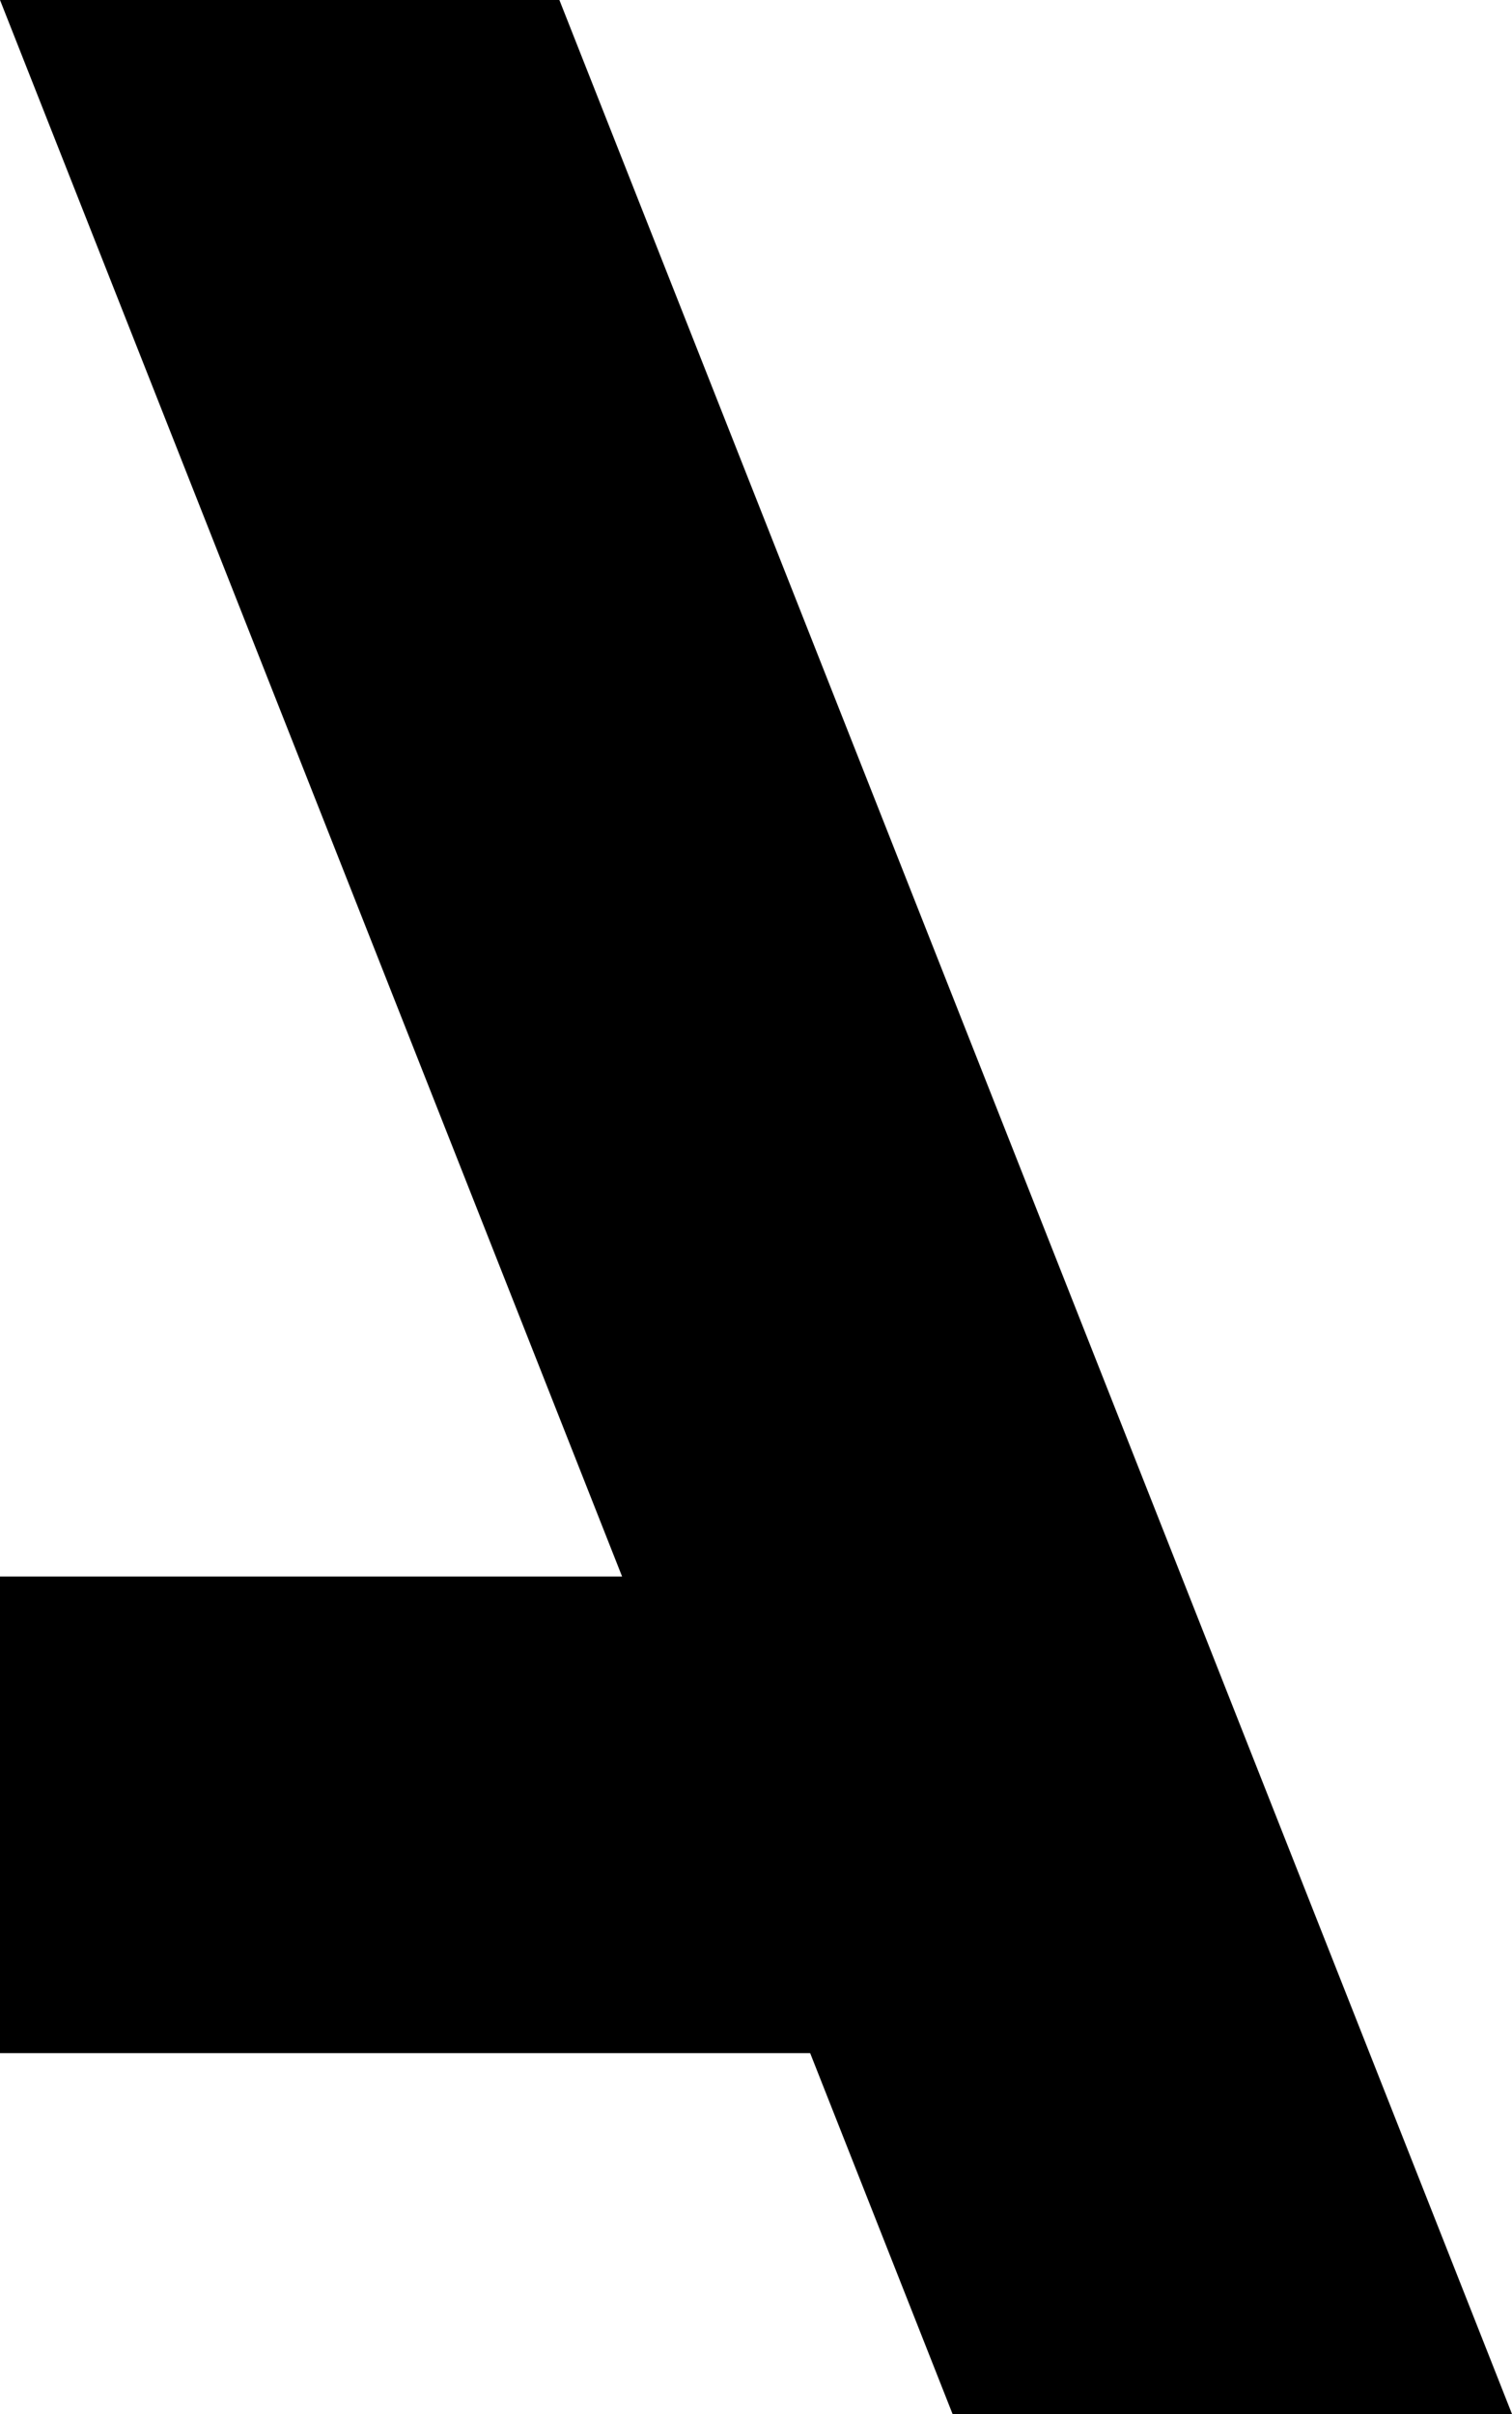
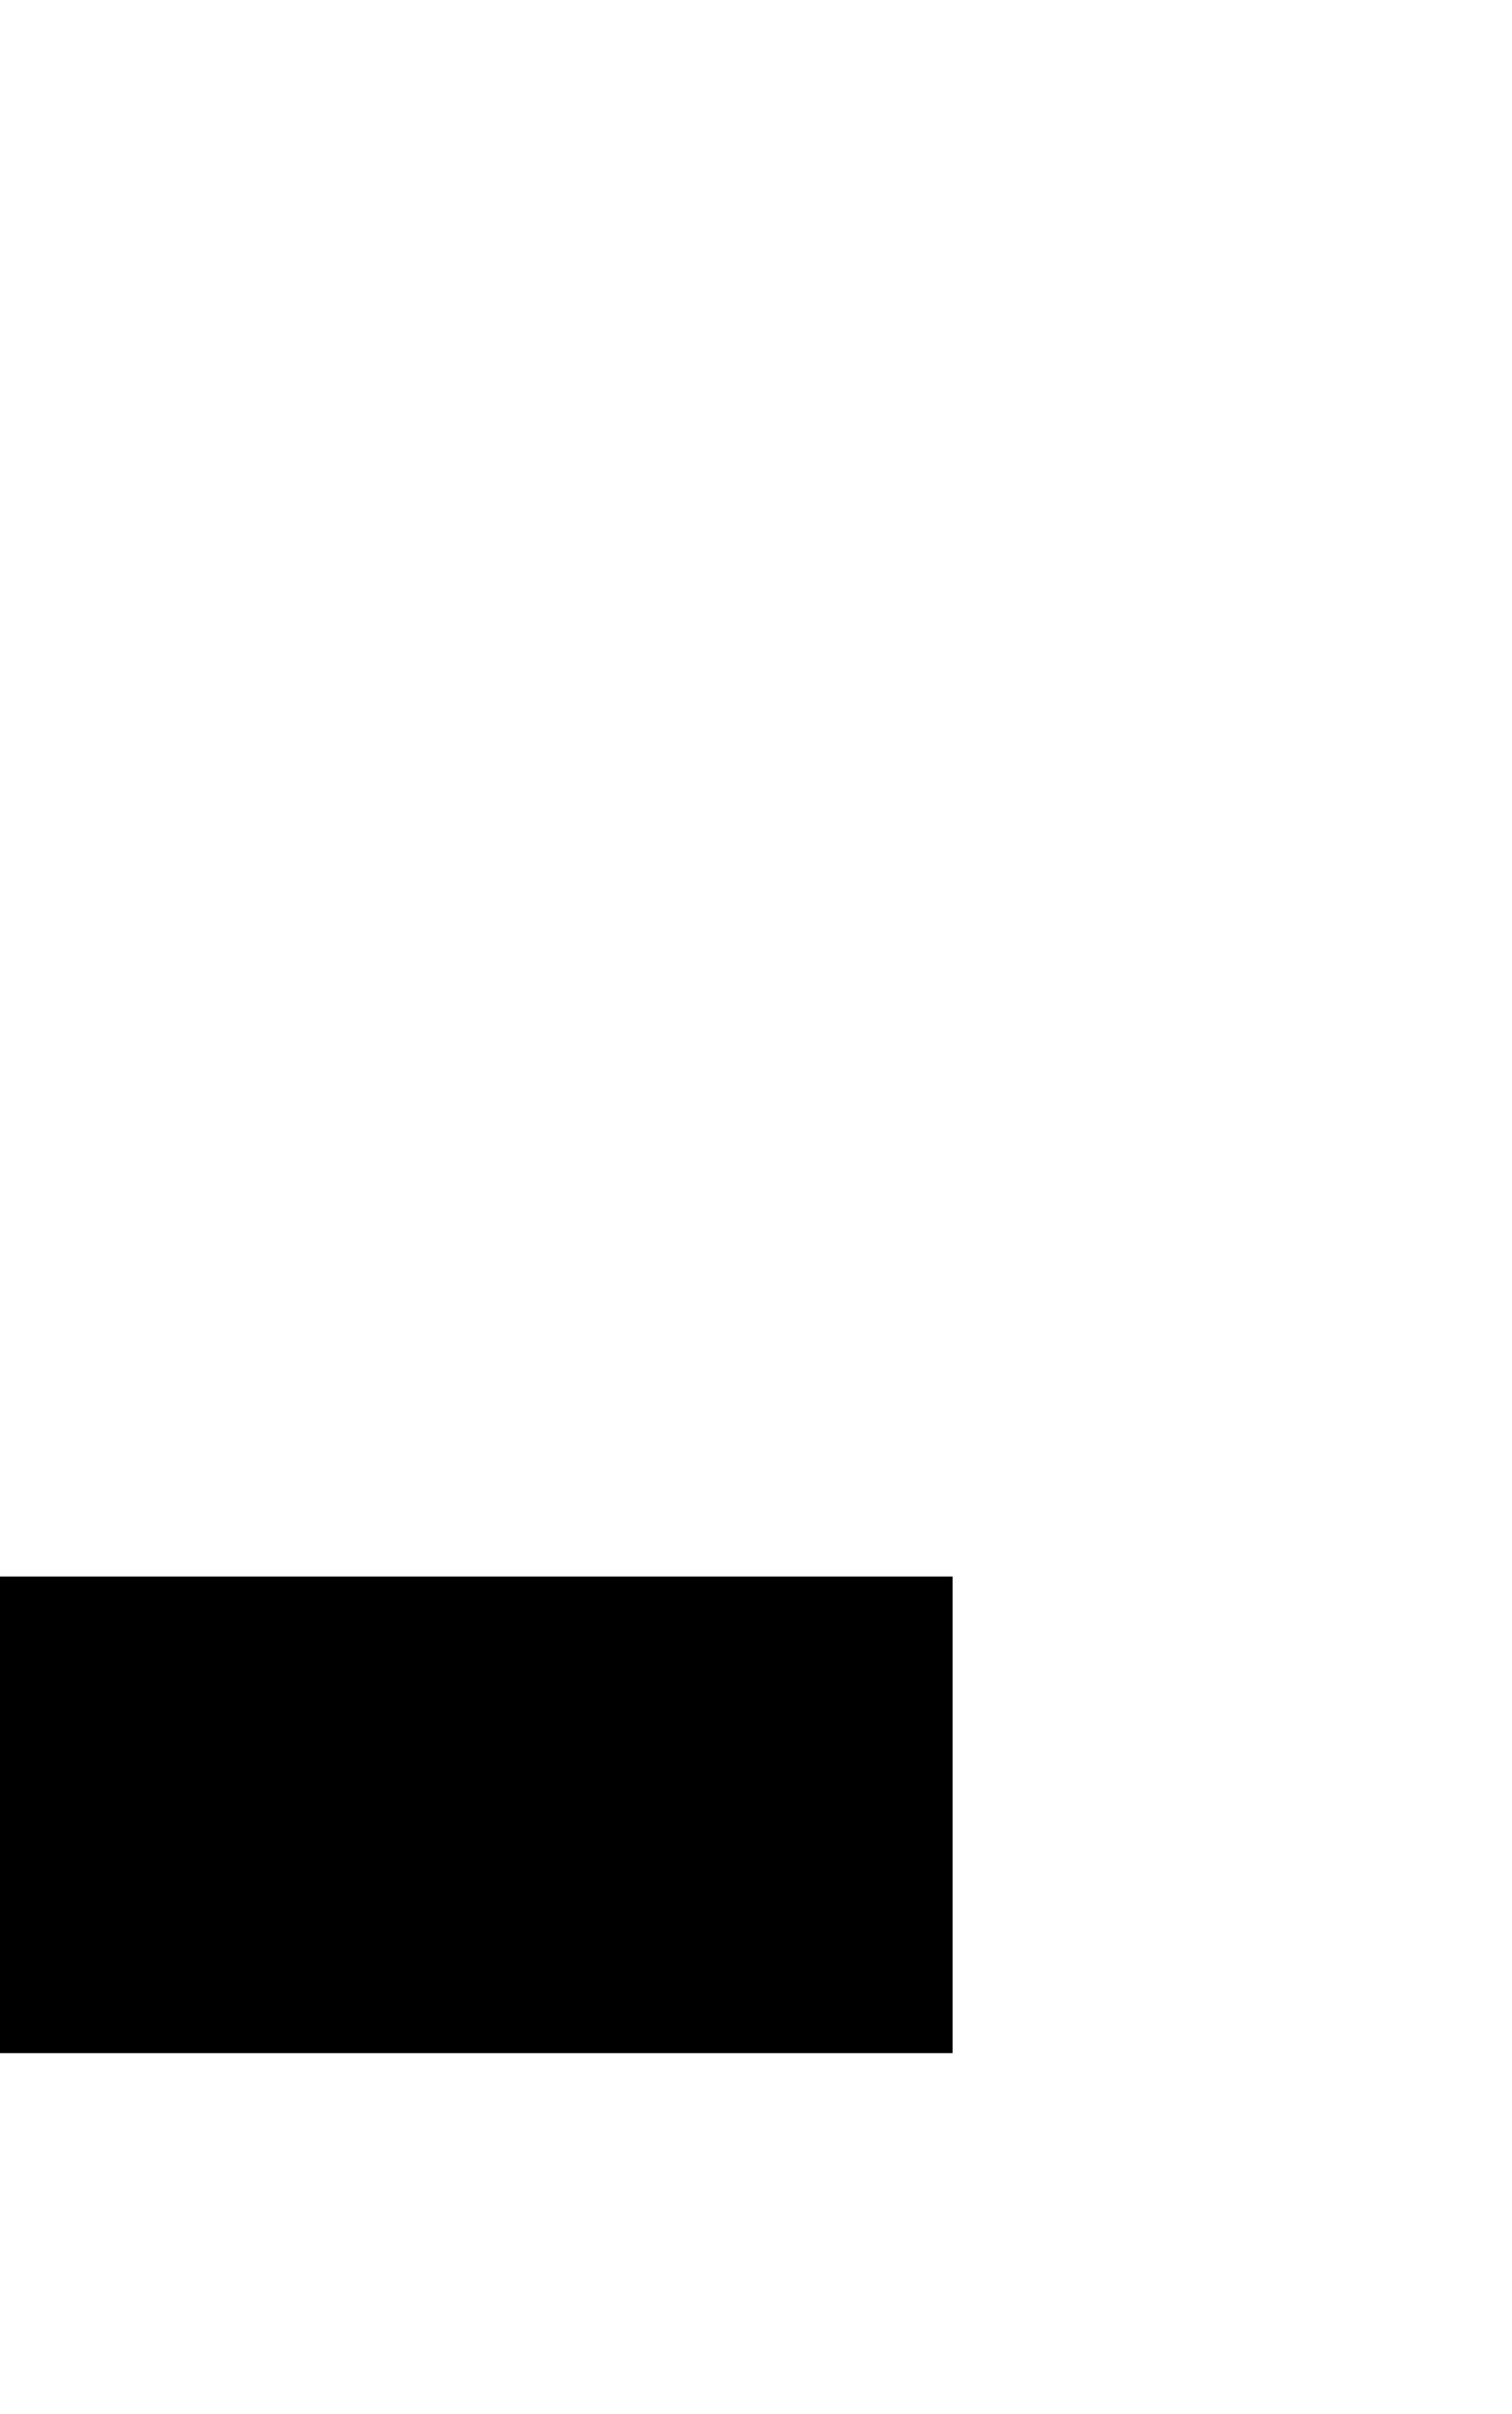
<svg xmlns="http://www.w3.org/2000/svg" id="lettreA" width="434.574" height="693.425" viewBox="0 0 434.574 693.425">
-   <path id="Tracé_11" data-name="Tracé 11" d="M168.167,77.844,441.956,771.27H602.741L328.945,77.844Z" transform="translate(-168.167 -77.844)" />
  <rect id="Rectangle_31" data-name="Rectangle 31" width="273.793" height="136.897" transform="translate(0 452.845)" />
</svg>